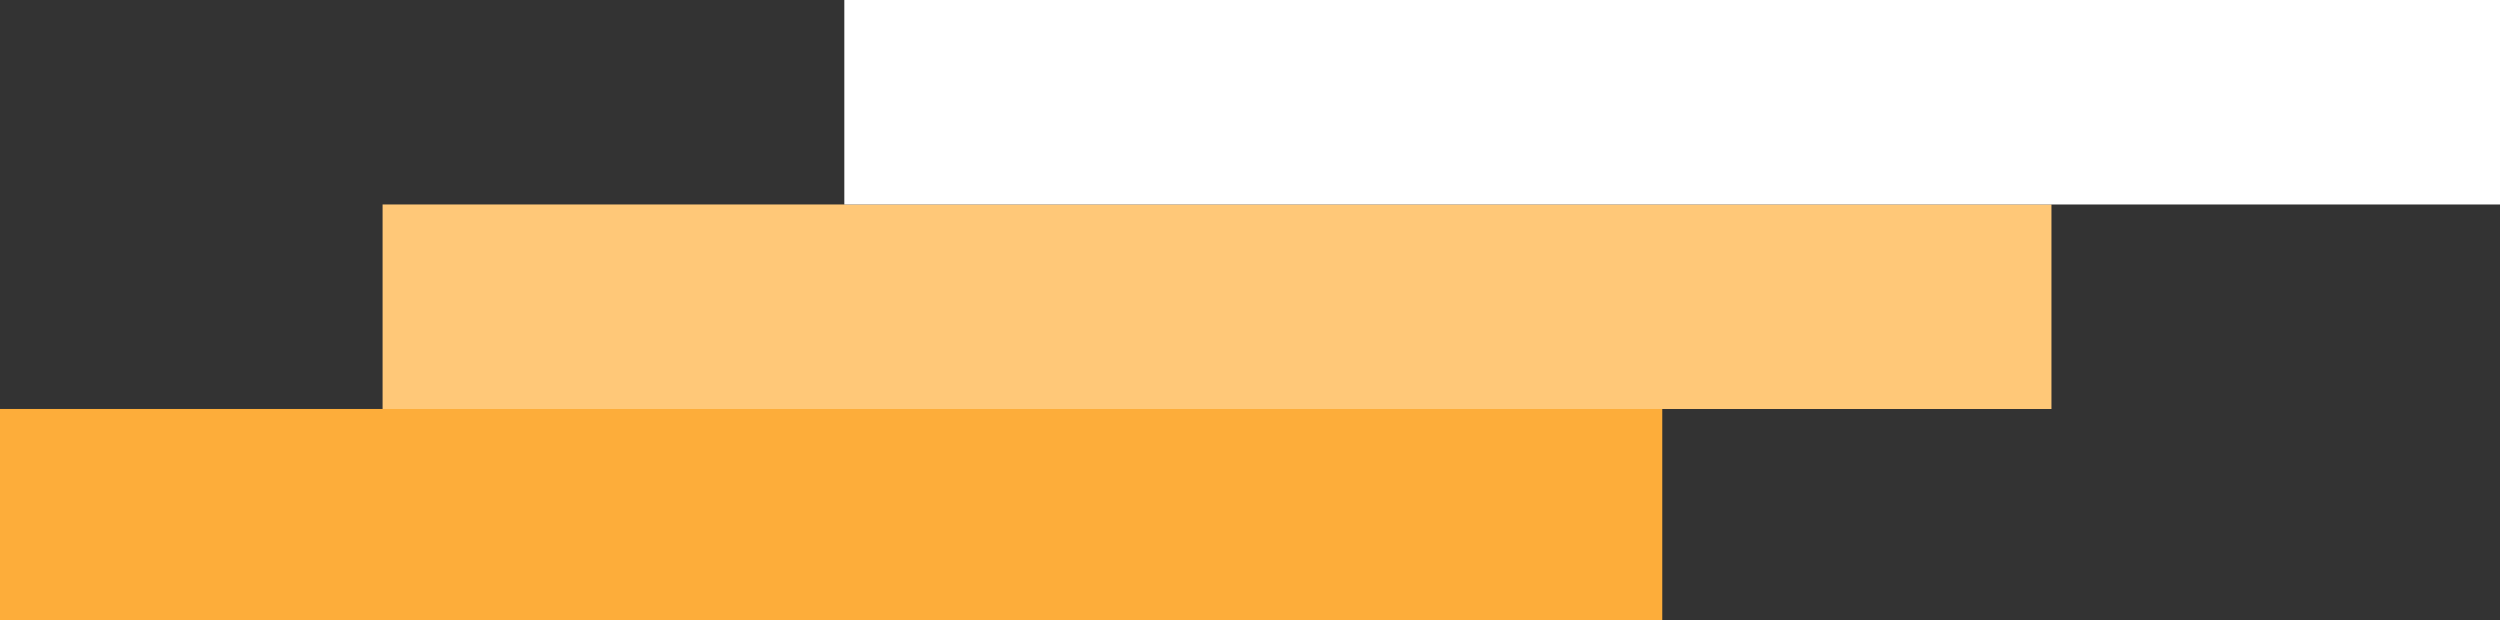
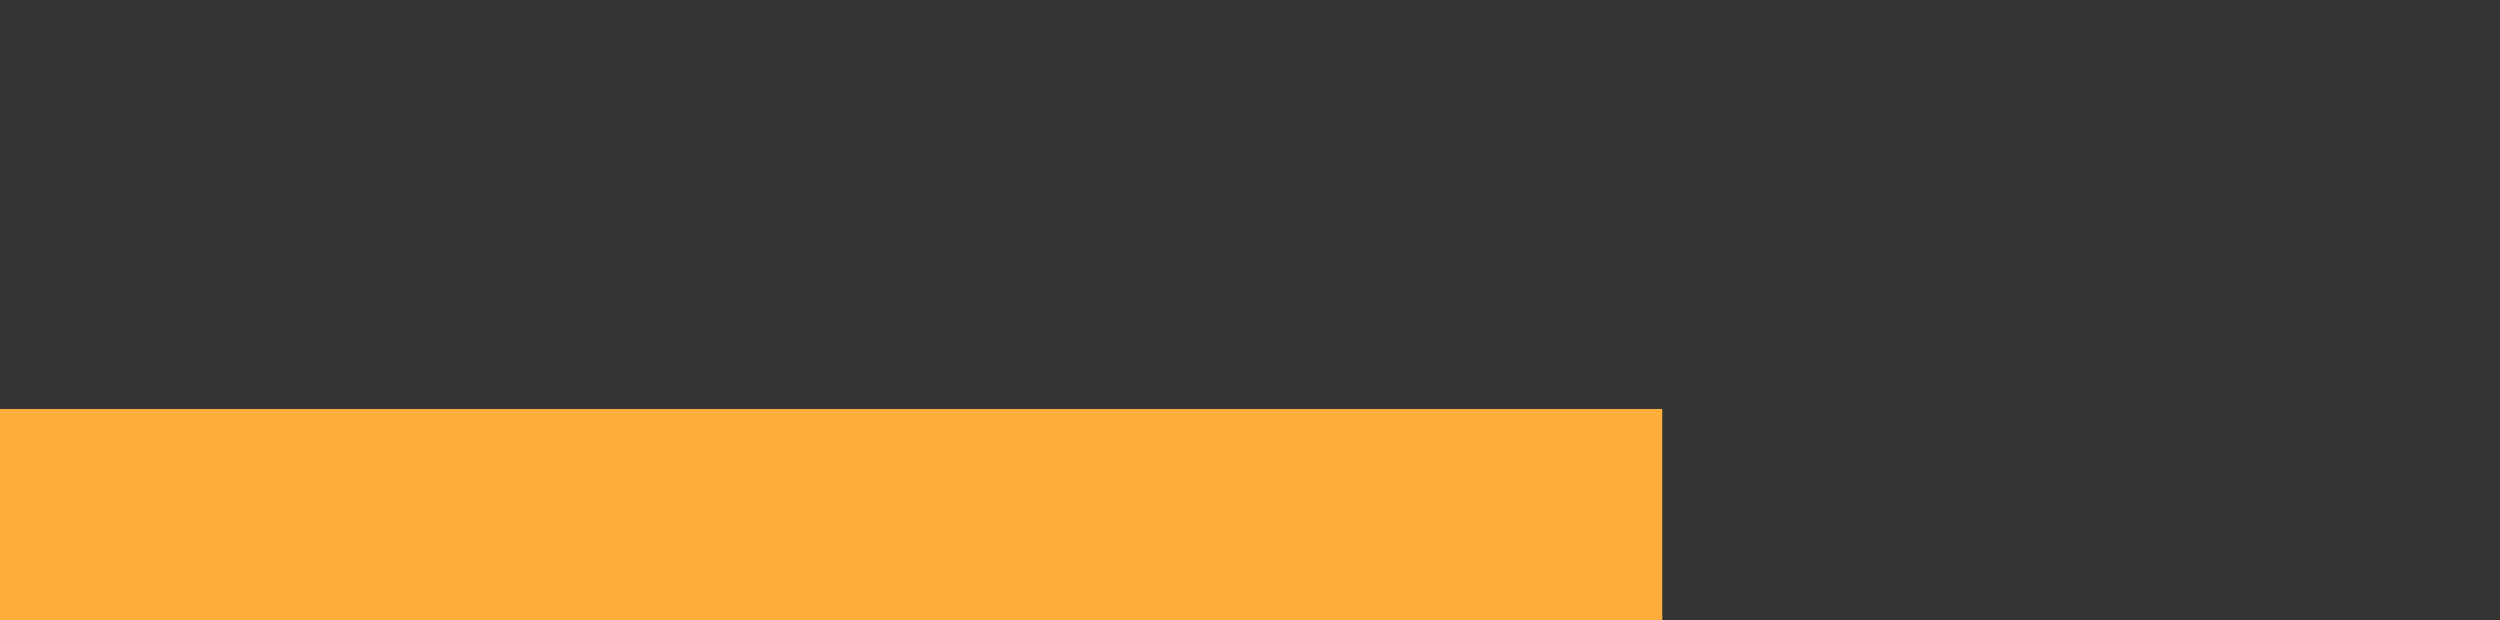
<svg xmlns="http://www.w3.org/2000/svg" width="379" height="94" fill="none">
  <rect width="100%" height="100%" fill="#333333" stroke="none" />
-   <path fill="#FFC878" d="M58 31h253v31H58z" />
-   <path fill="#fff" d="M128 0h251v31H128z" />
  <path fill="#FDAD3A" d="M0 62h252v32H0z" />
</svg>